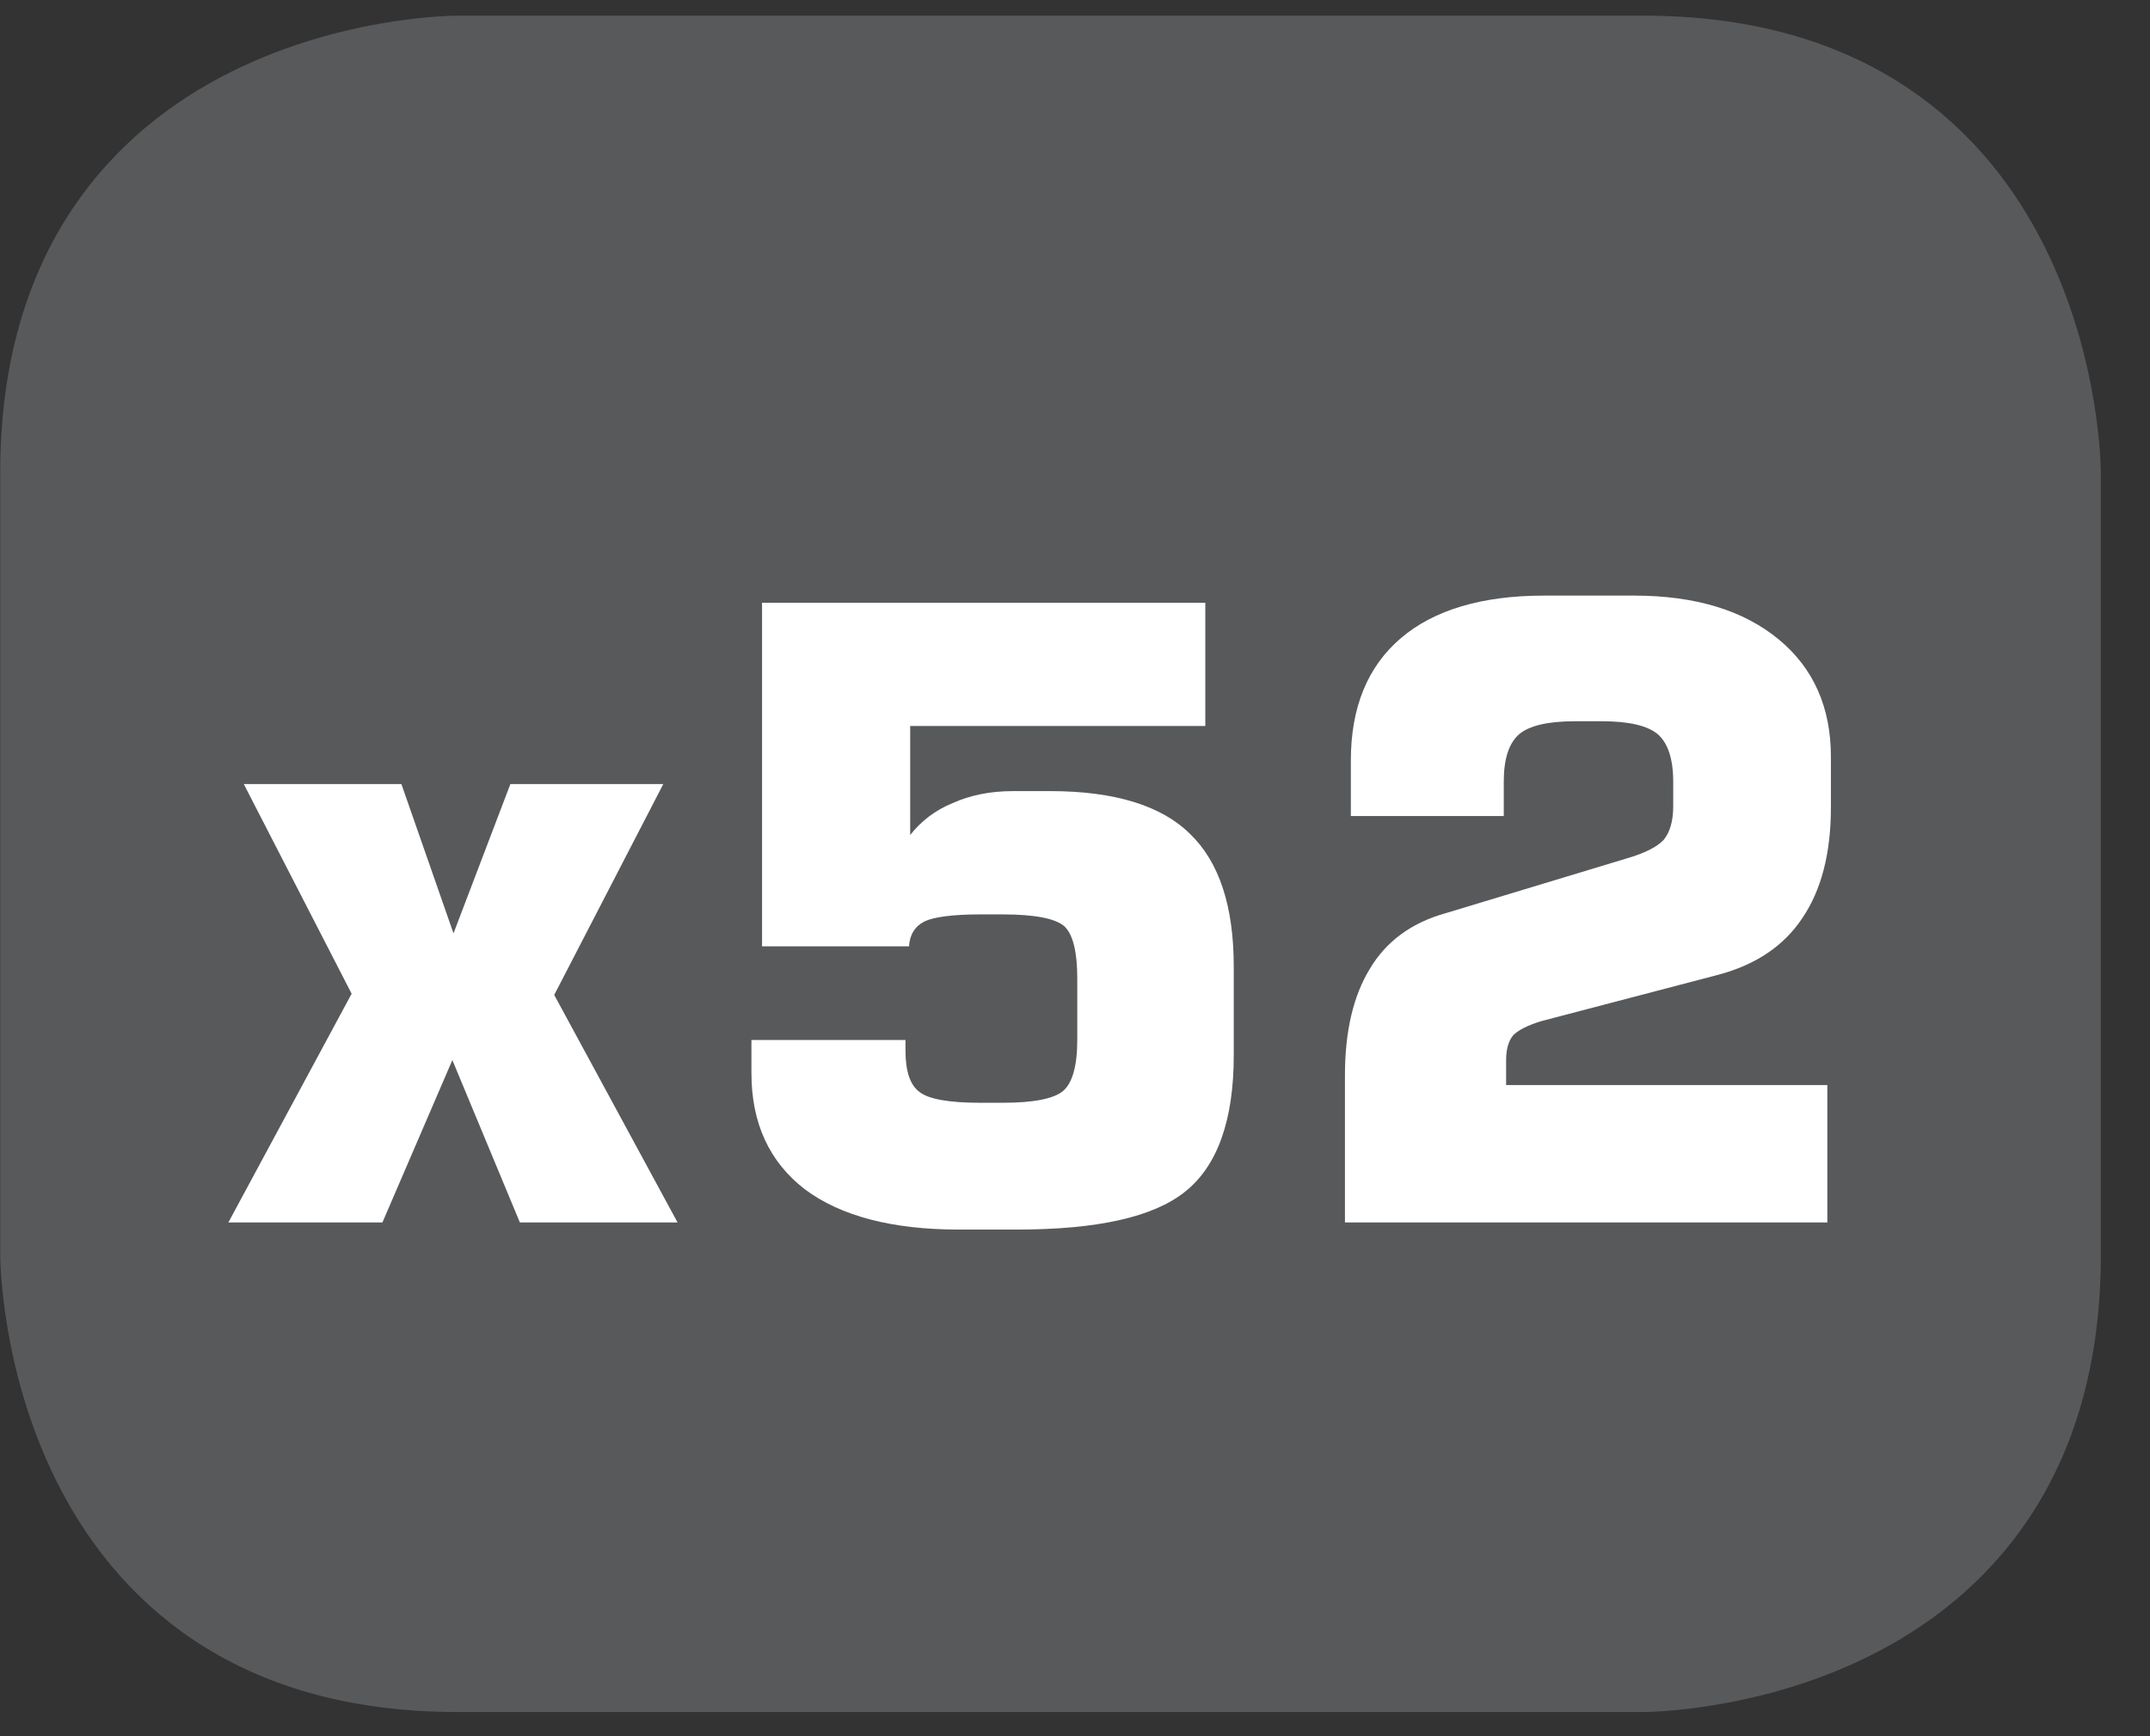
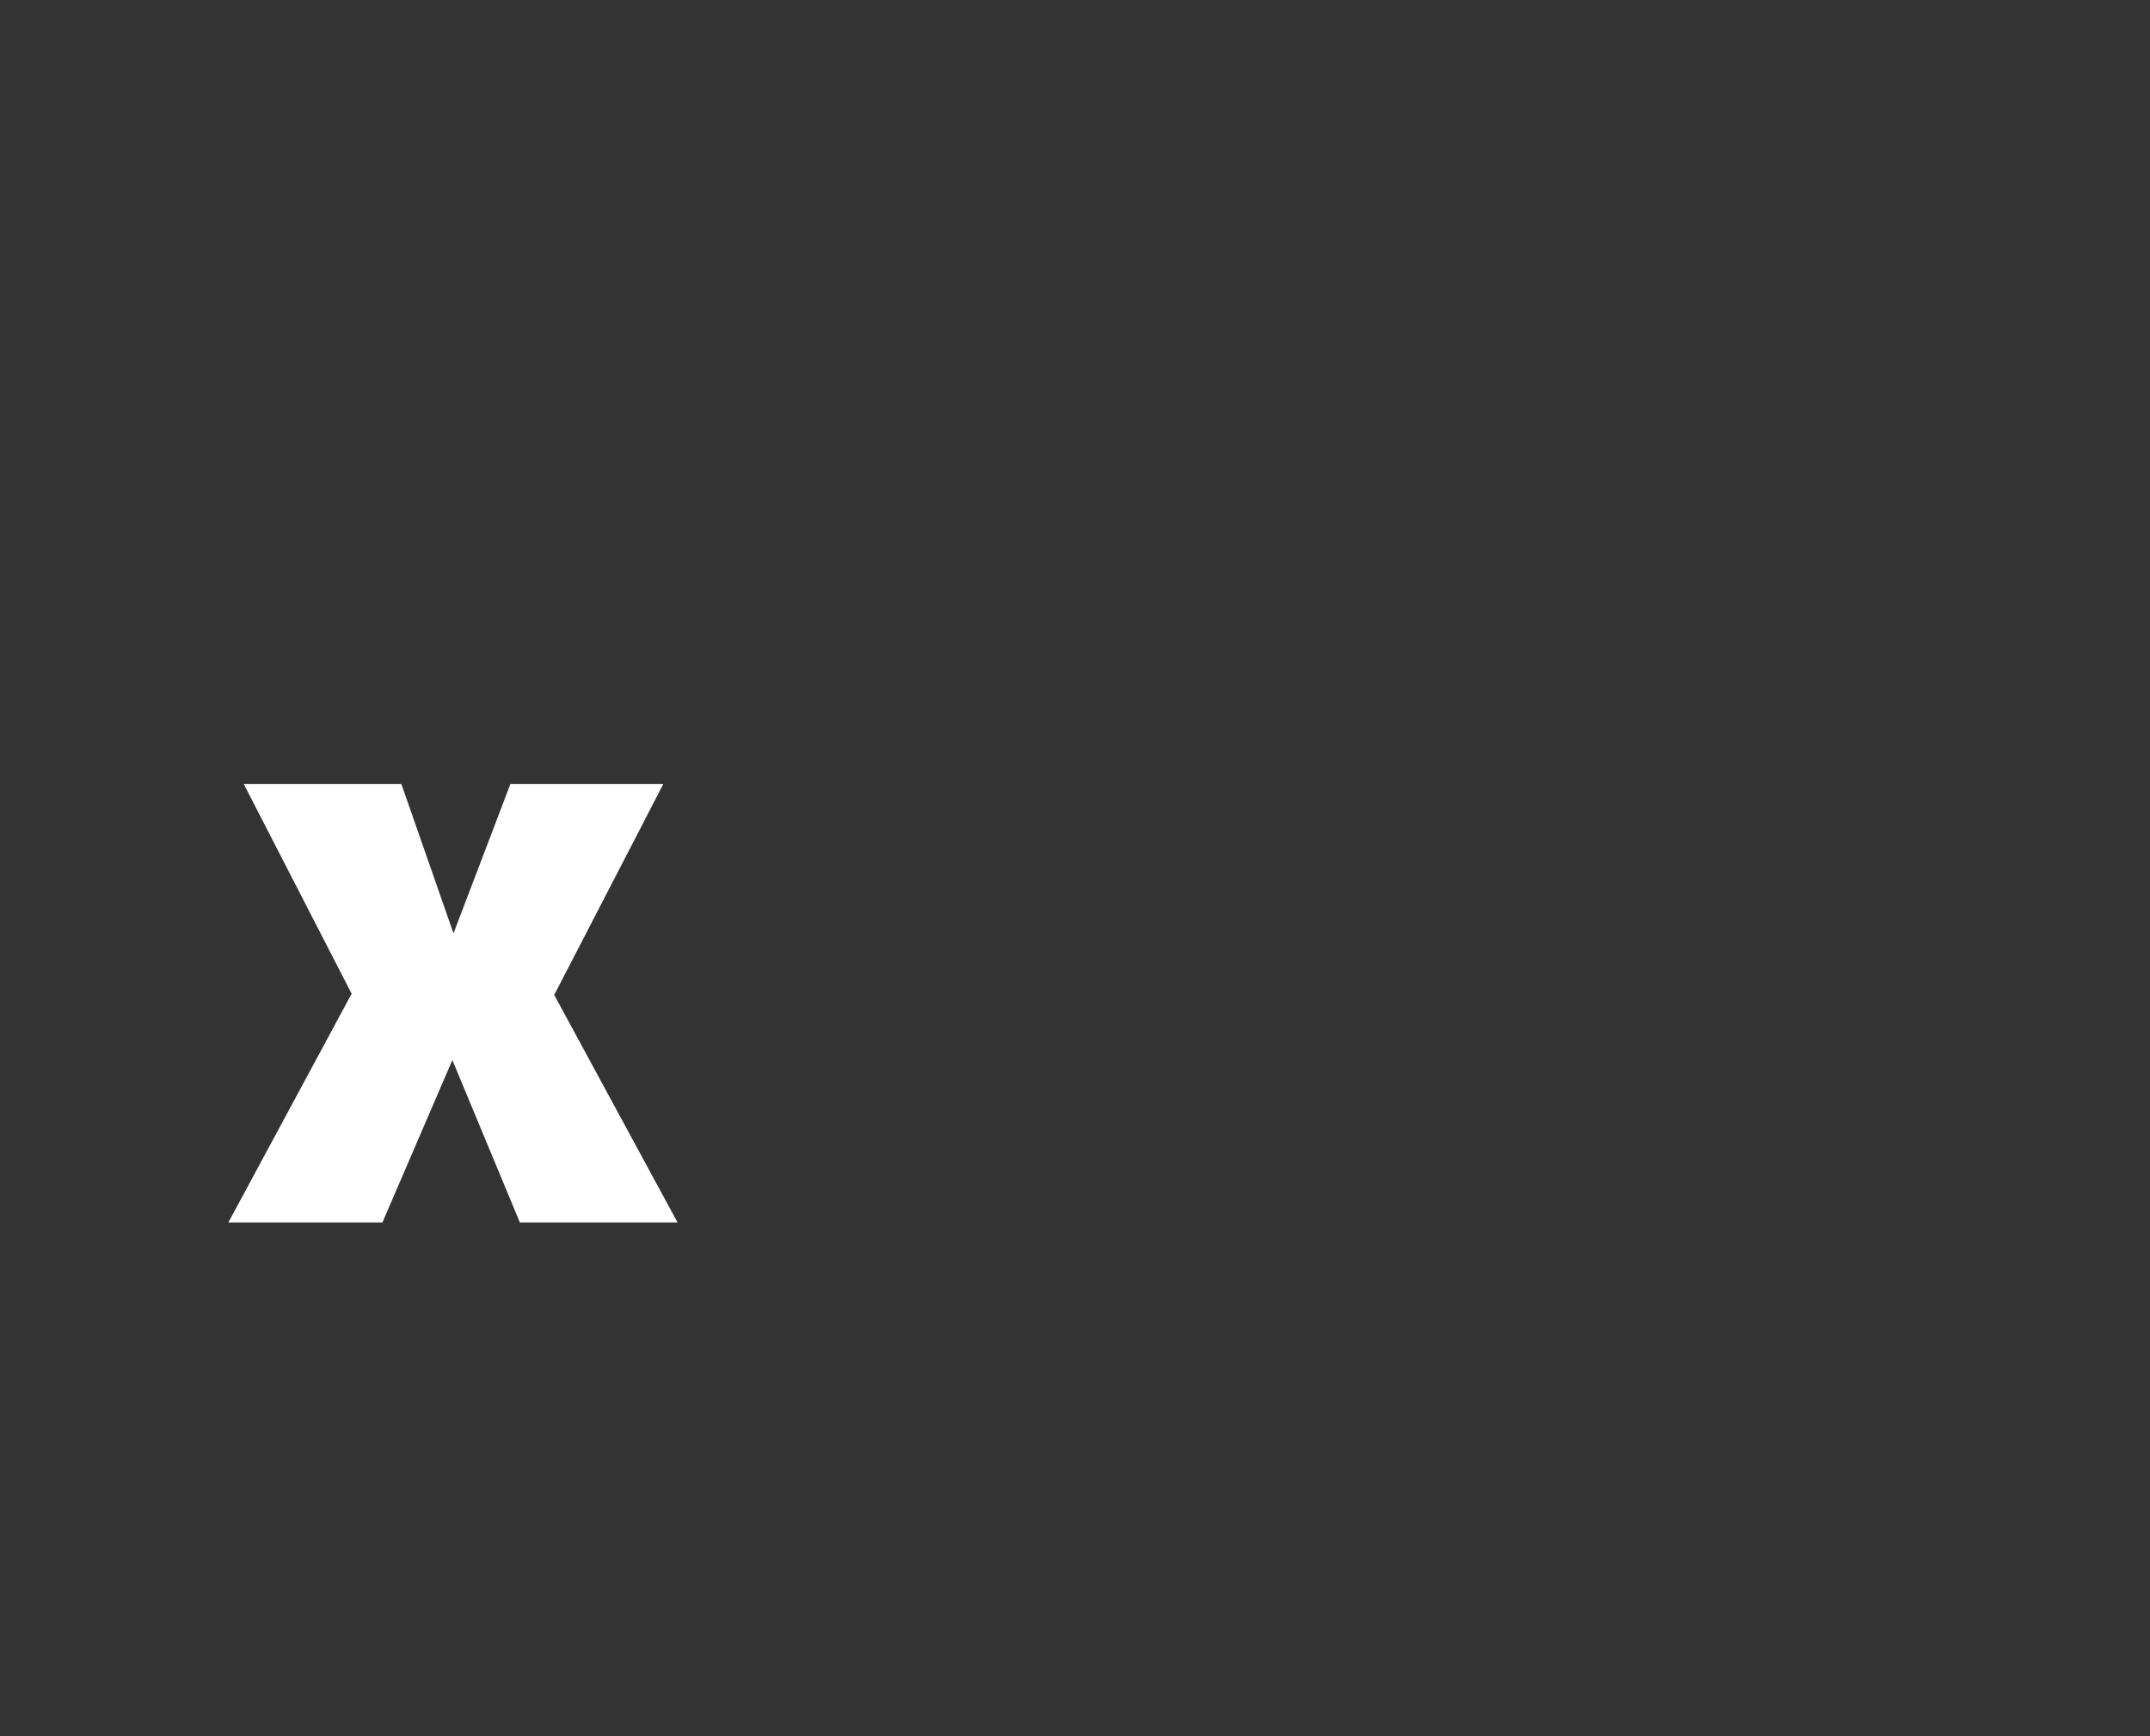
<svg xmlns="http://www.w3.org/2000/svg" xmlns:xlink="http://www.w3.org/1999/xlink" width="28.346pt" height="22.895pt" viewBox="0 0 28.346 22.895" version="1.2">
  <rect x="0" y="0" width="28.346" height="22.895" fill="#333333" stroke="none" />
  <defs>
    <g>
      <symbol overflow="visible" id="glyph0-0">
-         <path style="stroke:none;" d="M 0.562 1.984 L 0.562 -7.922 L 6.172 -7.922 L 6.172 1.984 Z M 1.188 1.359 L 5.547 1.359 L 5.547 -7.297 L 1.188 -7.297 Z M 1.188 1.359 " />
-       </symbol>
+         </symbol>
      <symbol overflow="visible" id="glyph0-1">
        <path style="stroke:none;" d="M 0.266 0 L 1.891 -3.016 L 0.469 -5.781 L 2.547 -5.781 L 3.234 -3.812 L 3.984 -5.781 L 6 -5.781 L 4.562 -3 L 6.188 0 L 4.109 0 L 3.219 -2.141 L 2.297 0 Z M 0.266 0 " />
      </symbol>
      <symbol overflow="visible" id="glyph0-2">
-         <path style="stroke:none;" d="M 0.766 -2.406 L 2.797 -2.406 L 2.797 -2.266 C 2.797 -1.992 2.859 -1.809 2.984 -1.719 C 3.105 -1.625 3.375 -1.578 3.781 -1.578 L 4.078 -1.578 C 4.48 -1.578 4.75 -1.629 4.875 -1.734 C 4.996 -1.836 5.062 -2.062 5.062 -2.406 L 5.062 -3.219 C 5.062 -3.57 5.004 -3.801 4.891 -3.906 C 4.773 -4.008 4.504 -4.062 4.078 -4.062 L 3.781 -4.062 C 3.414 -4.062 3.168 -4.027 3.047 -3.969 C 2.922 -3.906 2.852 -3.793 2.844 -3.641 L 0.906 -3.641 L 0.906 -8.172 L 6.75 -8.172 L 6.75 -6.547 L 2.859 -6.547 L 2.859 -5.109 C 3.004 -5.293 3.191 -5.438 3.422 -5.531 C 3.648 -5.633 3.914 -5.688 4.219 -5.688 L 4.703 -5.688 C 5.555 -5.688 6.172 -5.496 6.547 -5.125 C 6.93 -4.758 7.125 -4.176 7.125 -3.375 L 7.125 -2.203 C 7.125 -1.348 6.91 -0.746 6.484 -0.406 C 6.066 -0.07 5.324 0.094 4.266 0.094 L 3.5 0.094 C 2.625 0.094 1.945 -0.082 1.469 -0.438 C 1 -0.801 0.766 -1.312 0.766 -1.969 Z M 0.766 -2.406 " />
-       </symbol>
+         </symbol>
      <symbol overflow="visible" id="glyph0-3">
-         <path style="stroke:none;" d="M 0.734 0 L 0.734 -1.938 C 0.734 -2.52 0.844 -2.988 1.062 -3.344 C 1.277 -3.707 1.613 -3.953 2.062 -4.078 L 4.438 -4.797 C 4.684 -4.867 4.852 -4.953 4.938 -5.047 C 5.02 -5.148 5.062 -5.297 5.062 -5.484 L 5.062 -5.812 C 5.062 -6.113 4.992 -6.32 4.859 -6.438 C 4.723 -6.551 4.477 -6.609 4.125 -6.609 L 3.766 -6.609 C 3.41 -6.609 3.164 -6.551 3.031 -6.438 C 2.895 -6.32 2.828 -6.113 2.828 -5.812 L 2.828 -5.359 L 0.812 -5.359 L 0.812 -6.094 C 0.812 -6.789 1.031 -7.328 1.469 -7.703 C 1.902 -8.074 2.535 -8.266 3.359 -8.266 L 4.547 -8.266 C 5.355 -8.266 5.992 -8.07 6.453 -7.688 C 6.91 -7.312 7.141 -6.793 7.141 -6.141 L 7.141 -5.469 C 7.141 -4.863 7.012 -4.379 6.766 -4.016 C 6.523 -3.648 6.152 -3.398 5.656 -3.266 L 3.328 -2.656 C 3.148 -2.602 3.023 -2.539 2.953 -2.469 C 2.891 -2.395 2.859 -2.285 2.859 -2.141 L 2.859 -1.812 L 7.094 -1.812 L 7.094 0 Z M 0.734 0 " />
-       </symbol>
+         </symbol>
    </g>
    <clipPath id="clip1">
-       <path d="M 0 0.207 L 27.707 0.207 L 27.707 22.586 L 0 22.586 Z M 0 0.207 " />
-     </clipPath>
+       </clipPath>
  </defs>
  <g id="surface1">
    <g clip-path="url(#clip1)" clip-rule="nonzero">
-       <path style="fill-rule:nonzero;fill:rgb(34.509%,34.901%,35.686%);fill-opacity:1;stroke-width:1;stroke-linecap:butt;stroke-linejoin:miter;stroke:rgb(34.509%,34.901%,35.686%);stroke-opacity:1;stroke-miterlimit:10;" d="M -0.002 0 C -0.002 0 -5.668 0 -5.668 -5.671 L -5.668 -16.225 C -5.668 -16.225 -5.668 -21.896 -0.002 -21.896 L 16.008 -21.896 C 16.008 -21.896 21.679 -21.896 21.679 -16.225 L 21.679 -5.671 C 21.679 -5.671 21.679 0 16.008 0 Z M -0.002 0 " transform="matrix(0.977,0,0,-0.977,6.029,0.695)" />
-     </g>
+       </g>
    <g style="fill:rgb(100%,100%,100%);fill-opacity:1;">
      <use xlink:href="#glyph0-1" x="2.745" y="16.12" />
      <use xlink:href="#glyph0-2" x="9.141" y="16.12" />
      <use xlink:href="#glyph0-3" x="16.998" y="16.12" />
    </g>
  </g>
</svg>